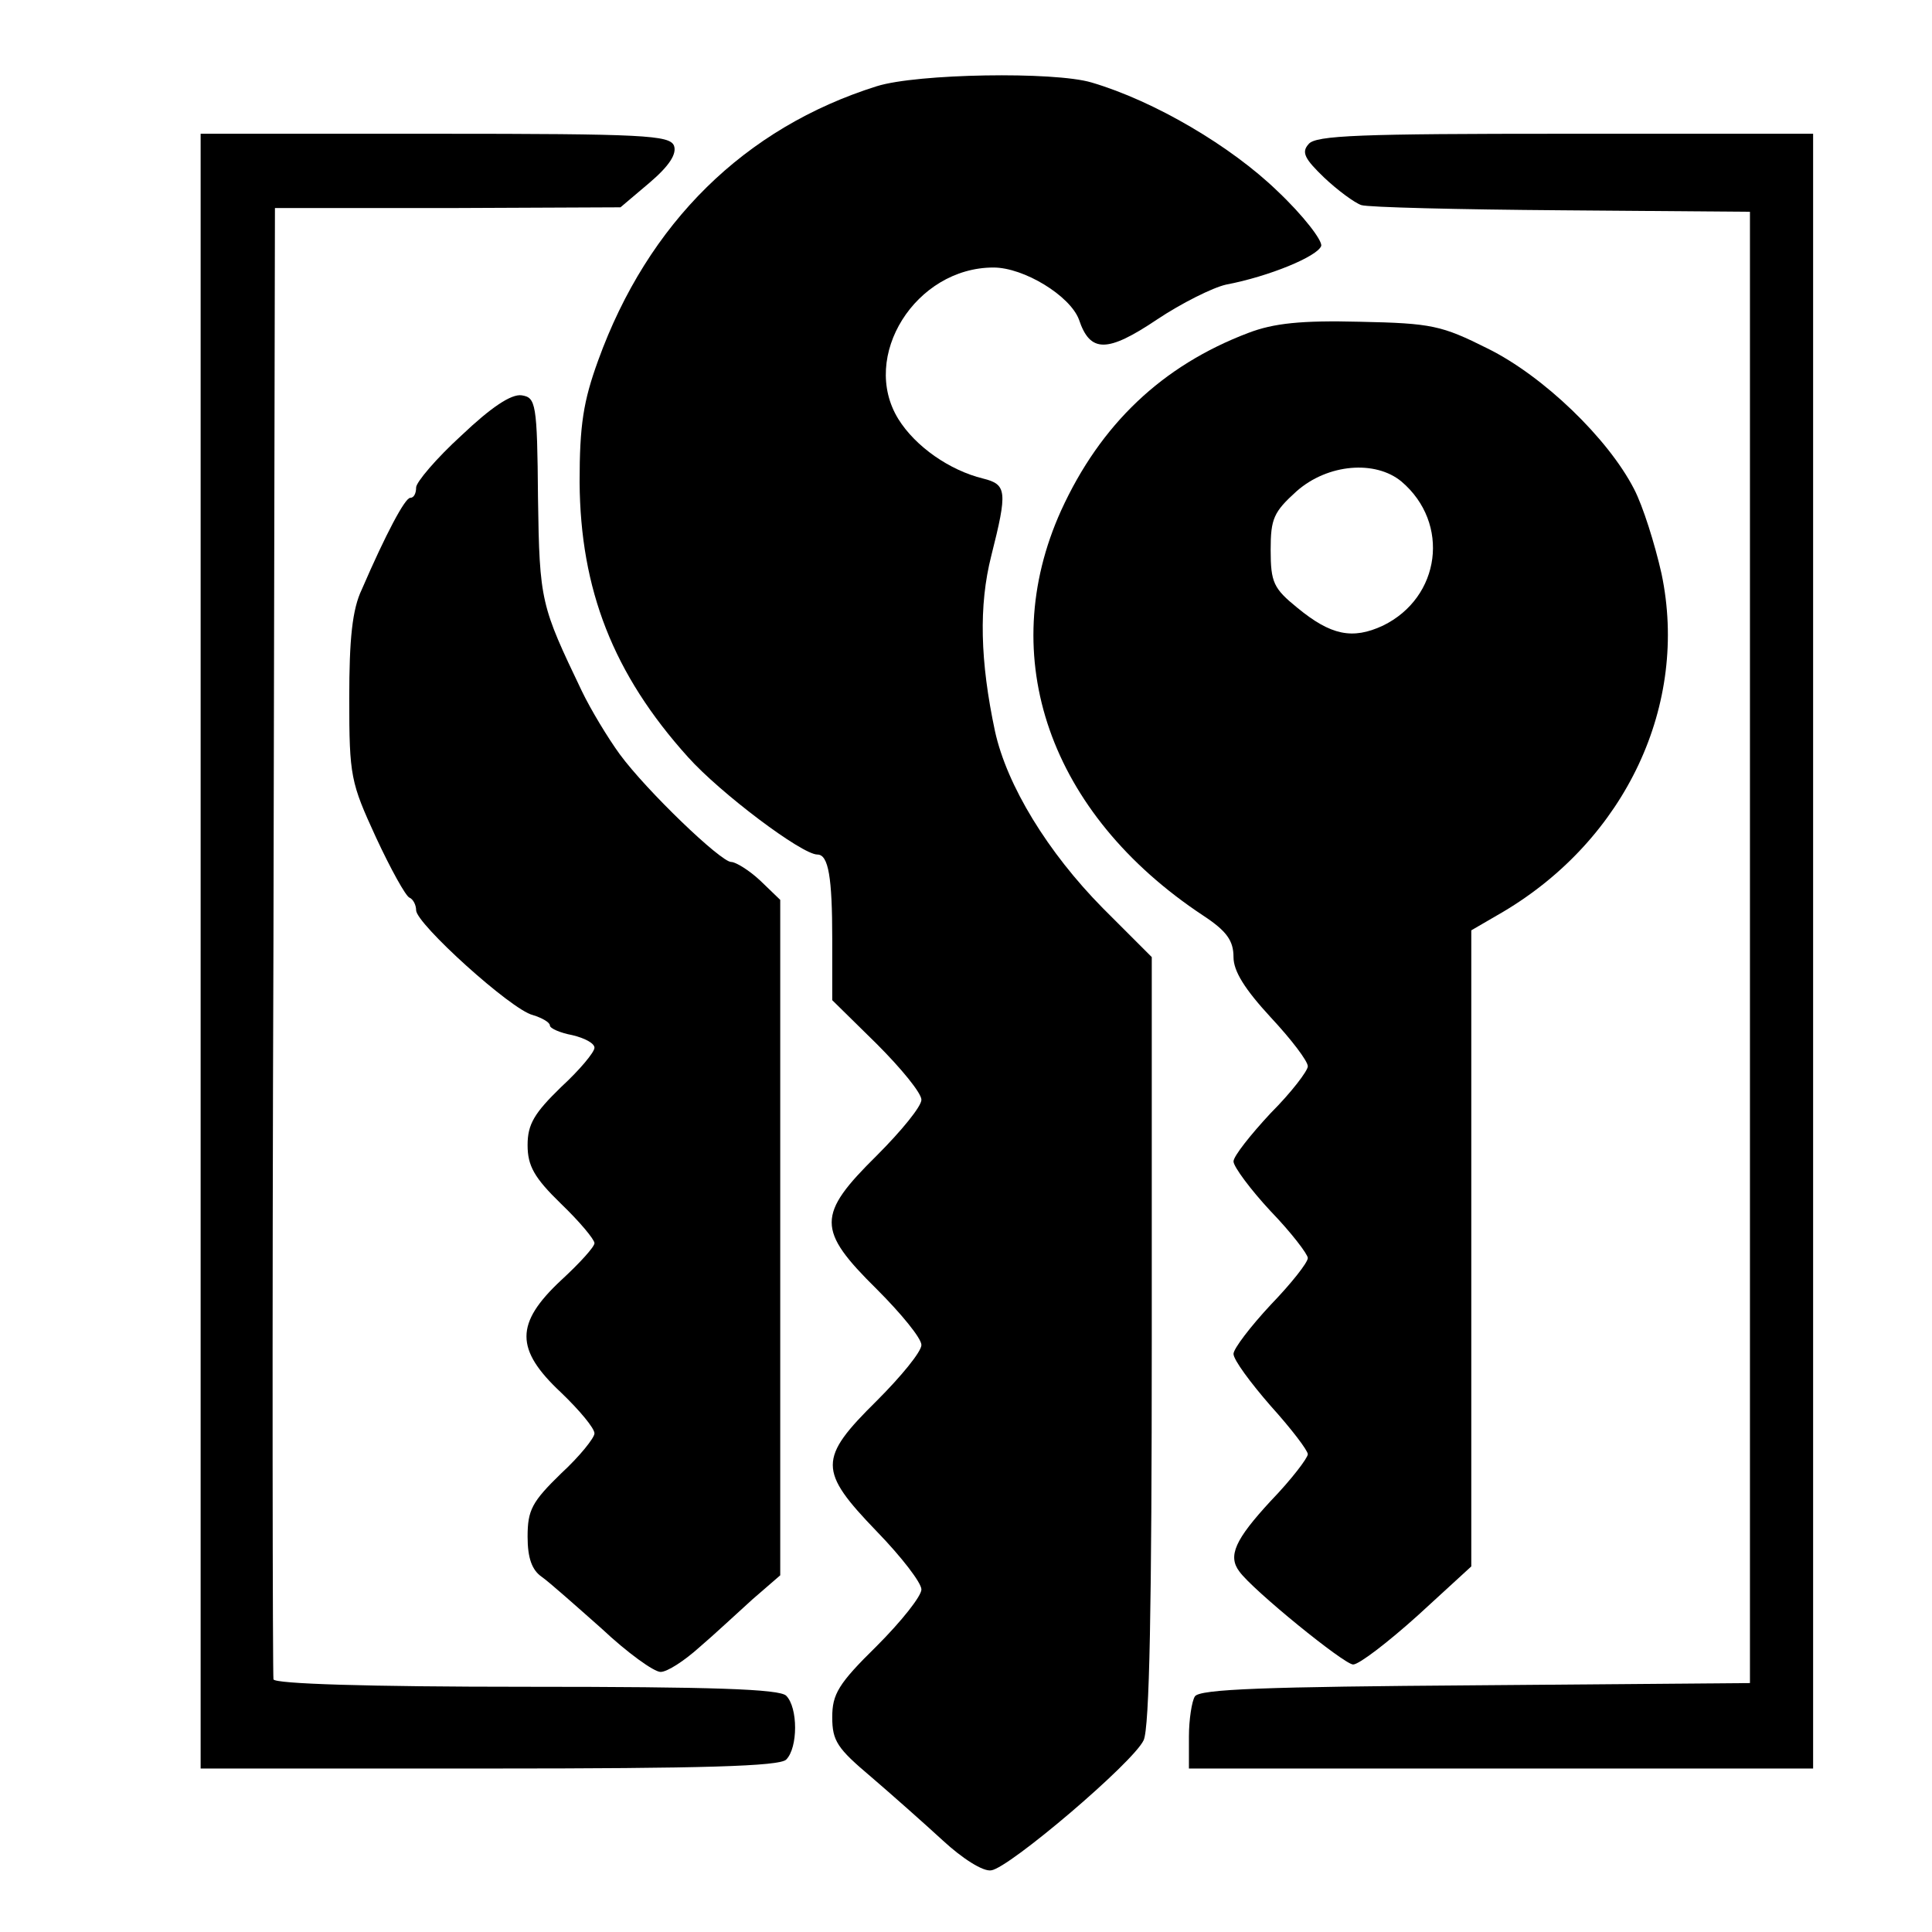
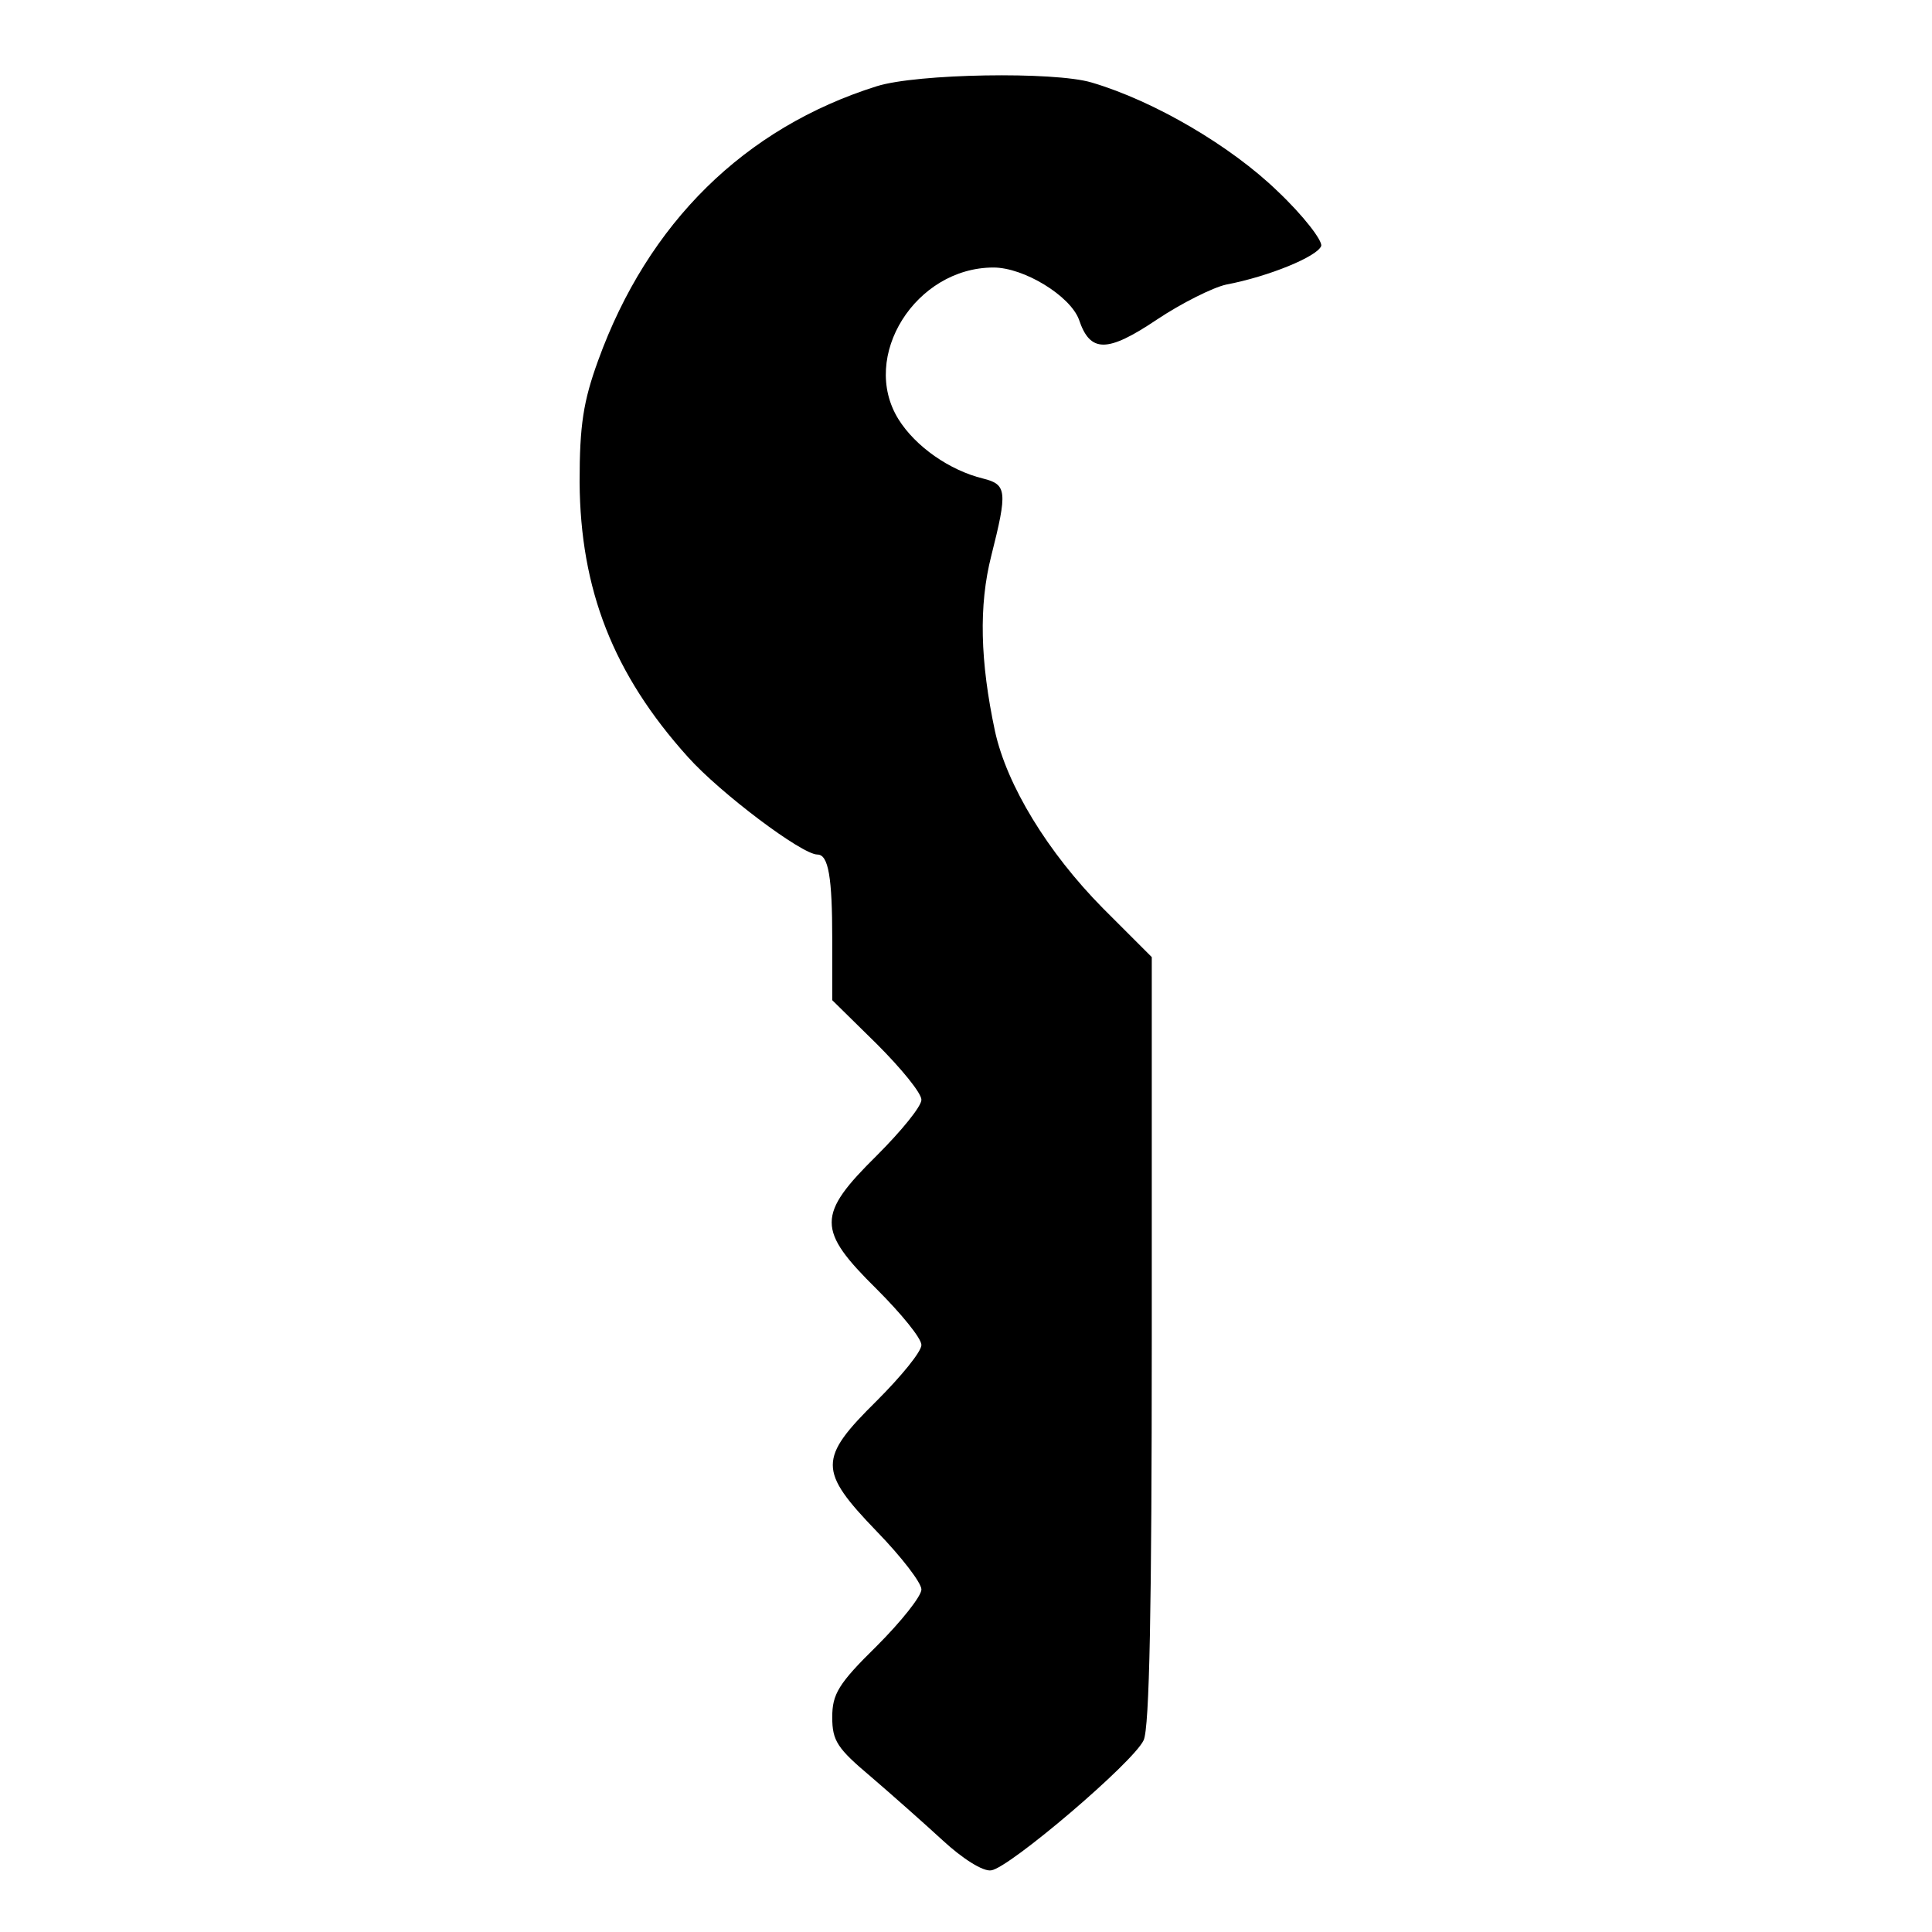
<svg xmlns="http://www.w3.org/2000/svg" version="1.0" width="260pt" height="260pt" viewBox="0 0 260 260" preserveAspectRatio="xMidYMid meet">
  <g transform="translate(0,260) scale(0.1,-0.1)" fill="#000000" stroke="none">
    <path d="M1180 2484 c-178 -56 -308 -184 -375 -369 -20 -55 -25 -87 -25 -164 1 -144 45 -258 146 -370 43 -48 153 -131 174 -131 15 0 20 -31 20 -114 l0 -82 60 -59 c33 -33 60 -66 60 -75 0 -9 -27 -42 -60 -75 -81 -80 -81 -100 0 -180 33 -33 60 -66 60 -75 0 -9 -27 -42 -60 -75 -79 -78 -79 -94 0 -176 33 -34 60 -69 60 -78 0 -9 -27 -43 -60 -76 -52 -51 -60 -65 -60 -96 0 -32 7 -42 52 -80 28 -24 72 -63 97 -86 26 -24 54 -42 65 -40 24 3 191 145 205 175 8 16 11 182 11 539 l0 515 -66 66 c-74 75 -129 165 -145 238 -20 94 -22 169 -5 236 22 87 21 96 -11 104 -45 11 -91 43 -114 80 -52 84 23 204 128 204 41 0 103 -38 115 -70 15 -45 38 -45 105 0 33 22 75 43 93 47 58 11 123 38 128 52 2 7 -24 41 -59 74 -62 60 -165 121 -250 146 -50 15 -235 12 -289 -5z" />
-     <path d="M270 1320 l0 -1100 388 0 c288 0 391 3 400 12 16 16 16 70 0 86 -9 9 -100 12 -349 12 -216 0 -339 4 -341 10 -1 5 -2 453 0 995 l2 985 233 0 232 1 39 33 c27 23 37 39 33 50 -6 14 -40 16 -322 16 l-315 0 0 -1100z" />
-     <path d="M1761 2406 c-10 -11 -5 -20 21 -45 18 -17 41 -34 50 -37 9 -3 131 -6 270 -7 l253 -2 0 -990 0 -990 -369 -3 c-281 -2 -372 -5 -378 -15 -4 -6 -8 -31 -8 -54 l0 -43 420 0 420 0 0 1100 0 1100 -334 0 c-274 0 -336 -2 -345 -14z" />
-     <path d="M1680 2152 c-116 -44 -199 -123 -252 -239 -89 -197 -16 -408 191 -545 32 -21 41 -34 41 -56 0 -19 15 -43 50 -81 28 -30 50 -59 50 -66 0 -6 -22 -35 -50 -63 -27 -29 -50 -58 -50 -65 0 -7 23 -38 50 -67 28 -29 50 -58 50 -63 0 -6 -22 -34 -50 -63 -27 -29 -50 -59 -50 -66 0 -8 23 -39 50 -70 28 -31 50 -60 50 -65 0 -5 -22 -34 -50 -63 -48 -52 -58 -74 -42 -95 18 -25 141 -125 153 -125 8 0 47 30 87 66 l72 66 0 428 0 428 43 25 c165 98 250 279 213 455 -9 40 -25 91 -37 114 -35 68 -122 152 -197 189 -62 31 -75 34 -172 36 -79 2 -116 -2 -150 -15z m206 -200 c66 -56 53 -156 -25 -194 -41 -19 -70 -13 -115 24 -32 26 -36 34 -36 78 0 42 4 51 35 79 42 37 106 42 141 13z" />
-     <path d="M621 2014 c-34 -31 -61 -63 -61 -70 0 -8 -3 -14 -8 -14 -7 0 -33 -49 -65 -123 -13 -27 -17 -67 -17 -147 0 -105 2 -113 36 -187 20 -43 40 -79 45 -81 5 -2 9 -10 9 -17 0 -18 128 -134 157 -141 13 -4 23 -10 23 -14 0 -4 14 -10 30 -13 17 -4 30 -11 30 -17 0 -6 -20 -30 -45 -53 -36 -35 -45 -50 -45 -78 0 -28 9 -44 45 -79 25 -24 45 -48 45 -53 0 -5 -20 -27 -45 -50 -62 -58 -62 -93 0 -151 25 -24 45 -48 45 -55 0 -6 -20 -31 -45 -54 -39 -38 -45 -49 -45 -85 0 -29 6 -45 19 -54 10 -7 46 -39 81 -70 34 -32 70 -58 79 -58 9 0 32 15 52 33 20 17 52 47 72 65 l37 32 0 455 0 454 -27 26 c-15 14 -33 25 -39 25 -14 0 -114 96 -150 145 -16 22 -39 60 -51 85 -55 115 -57 120 -59 260 -1 128 -3 135 -22 138 -14 2 -41 -16 -81 -54z" />
  </g>
</svg>